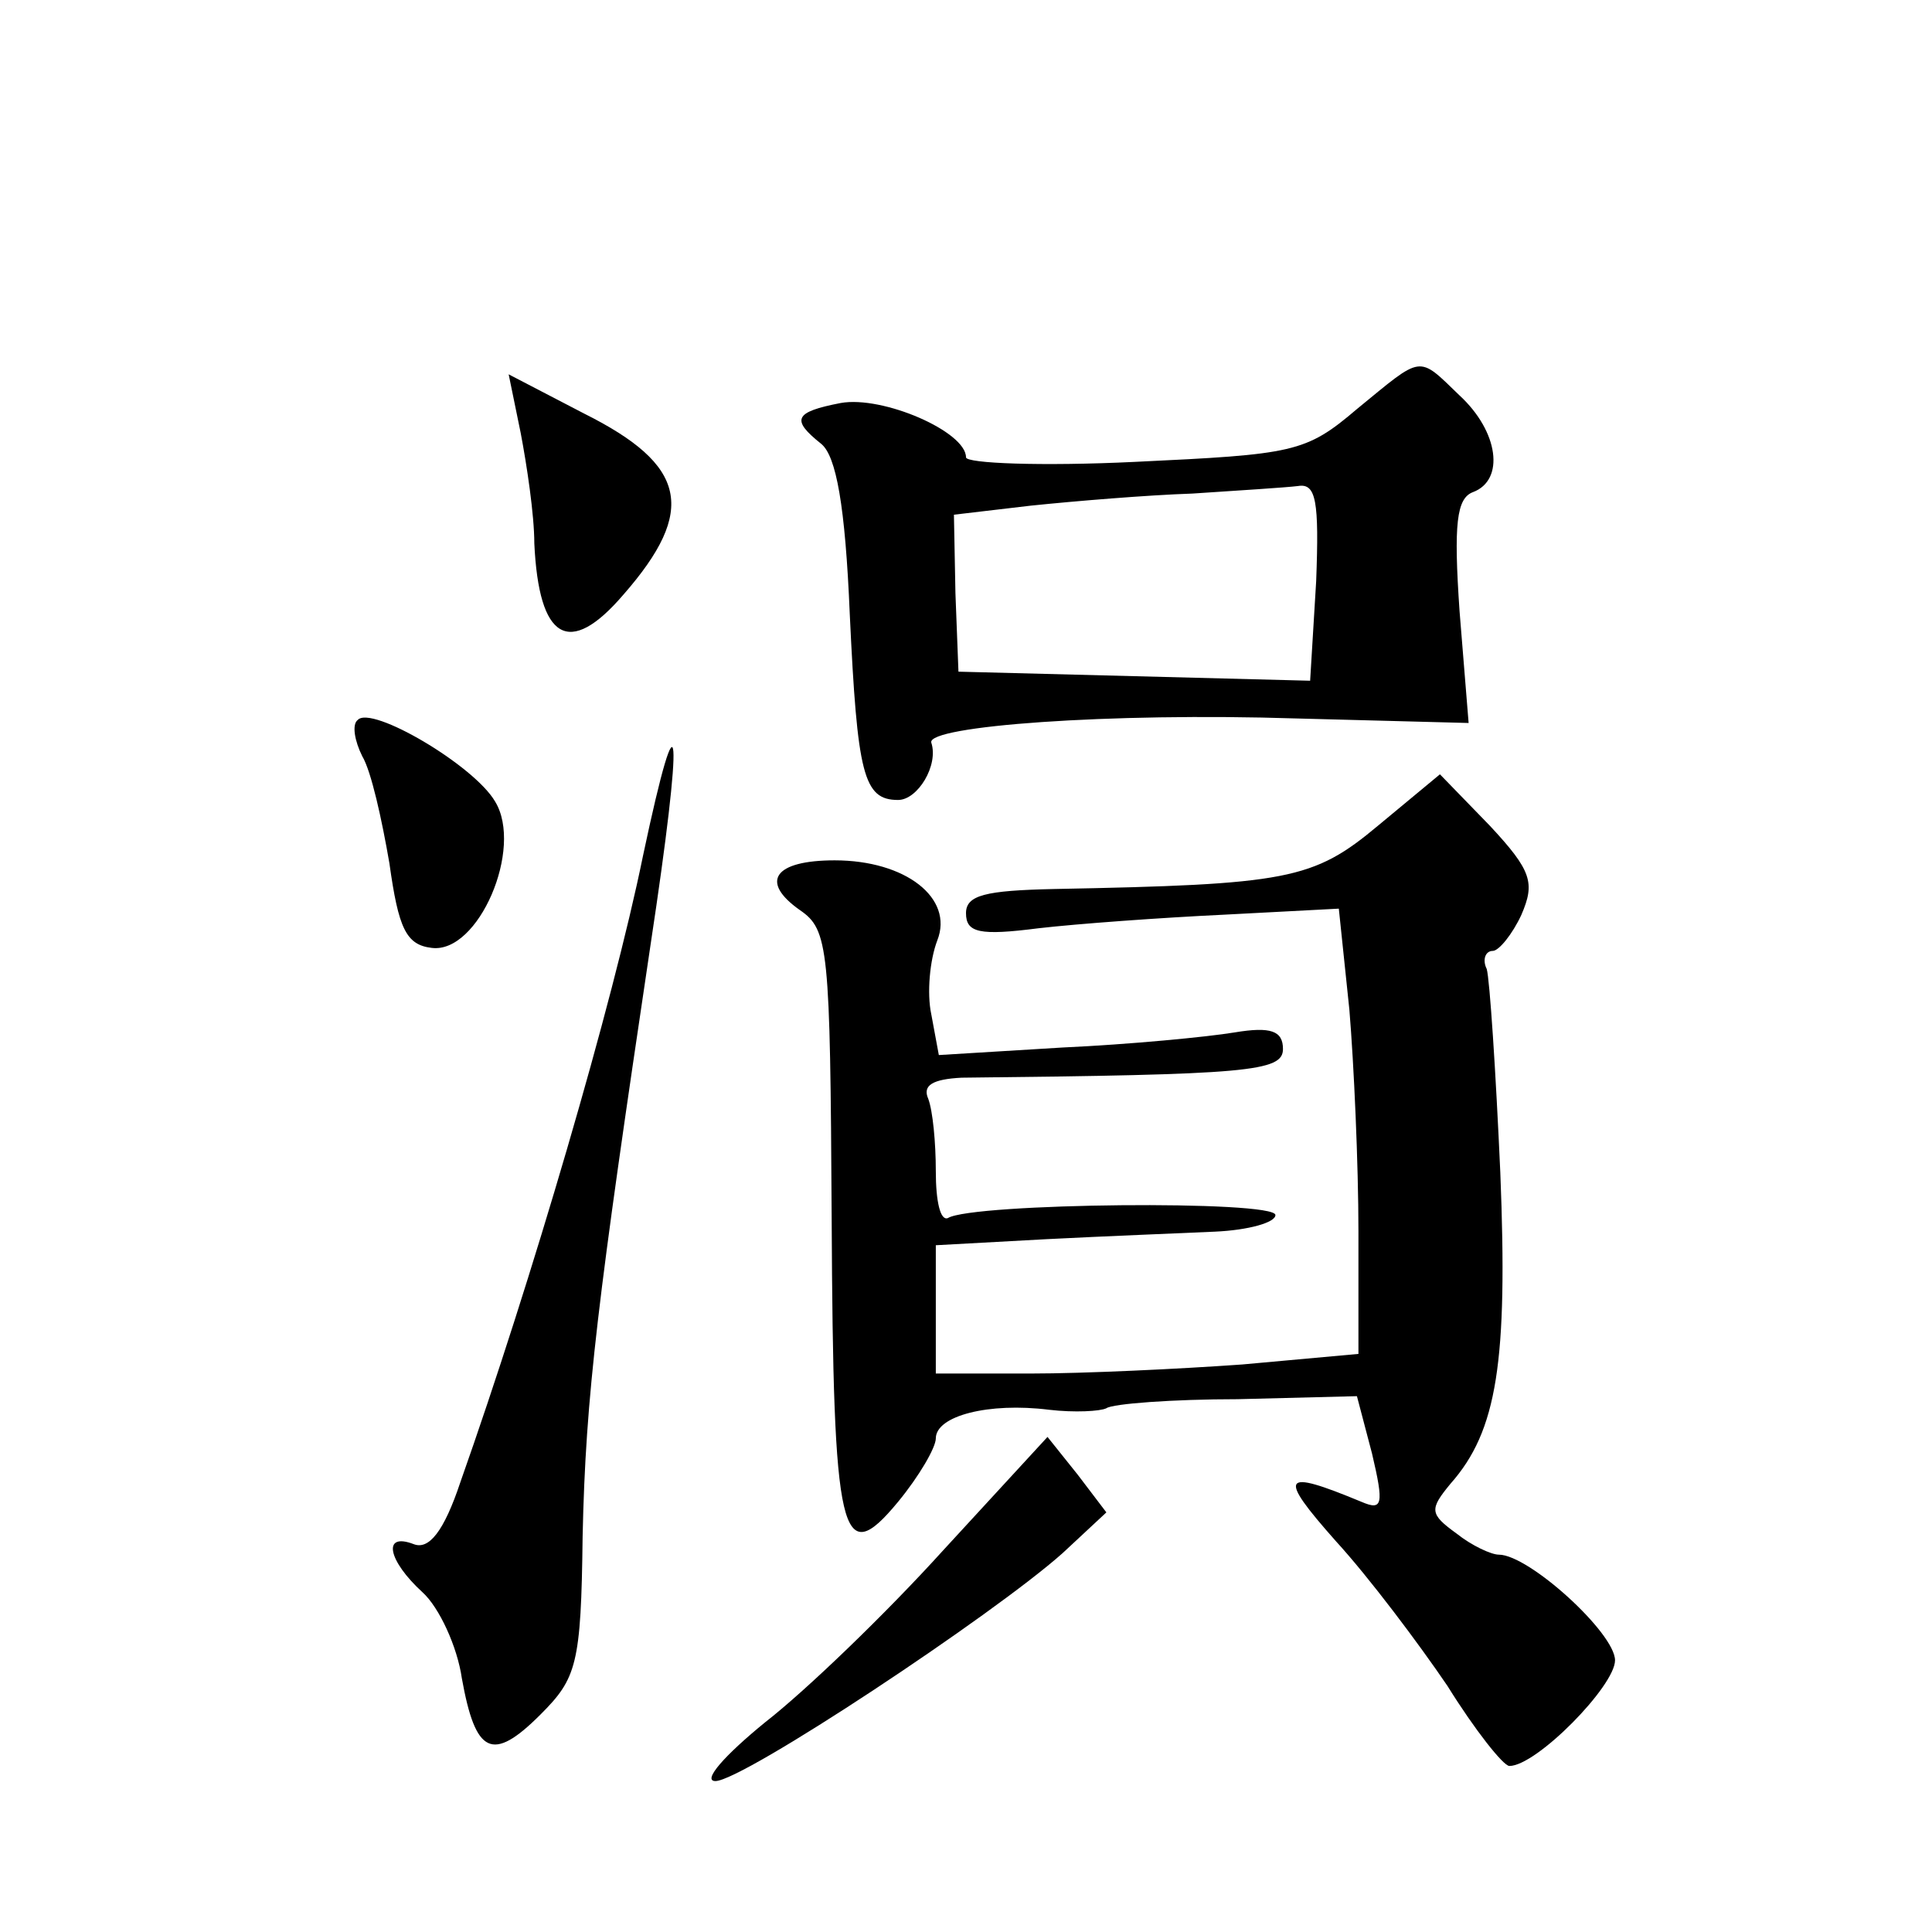
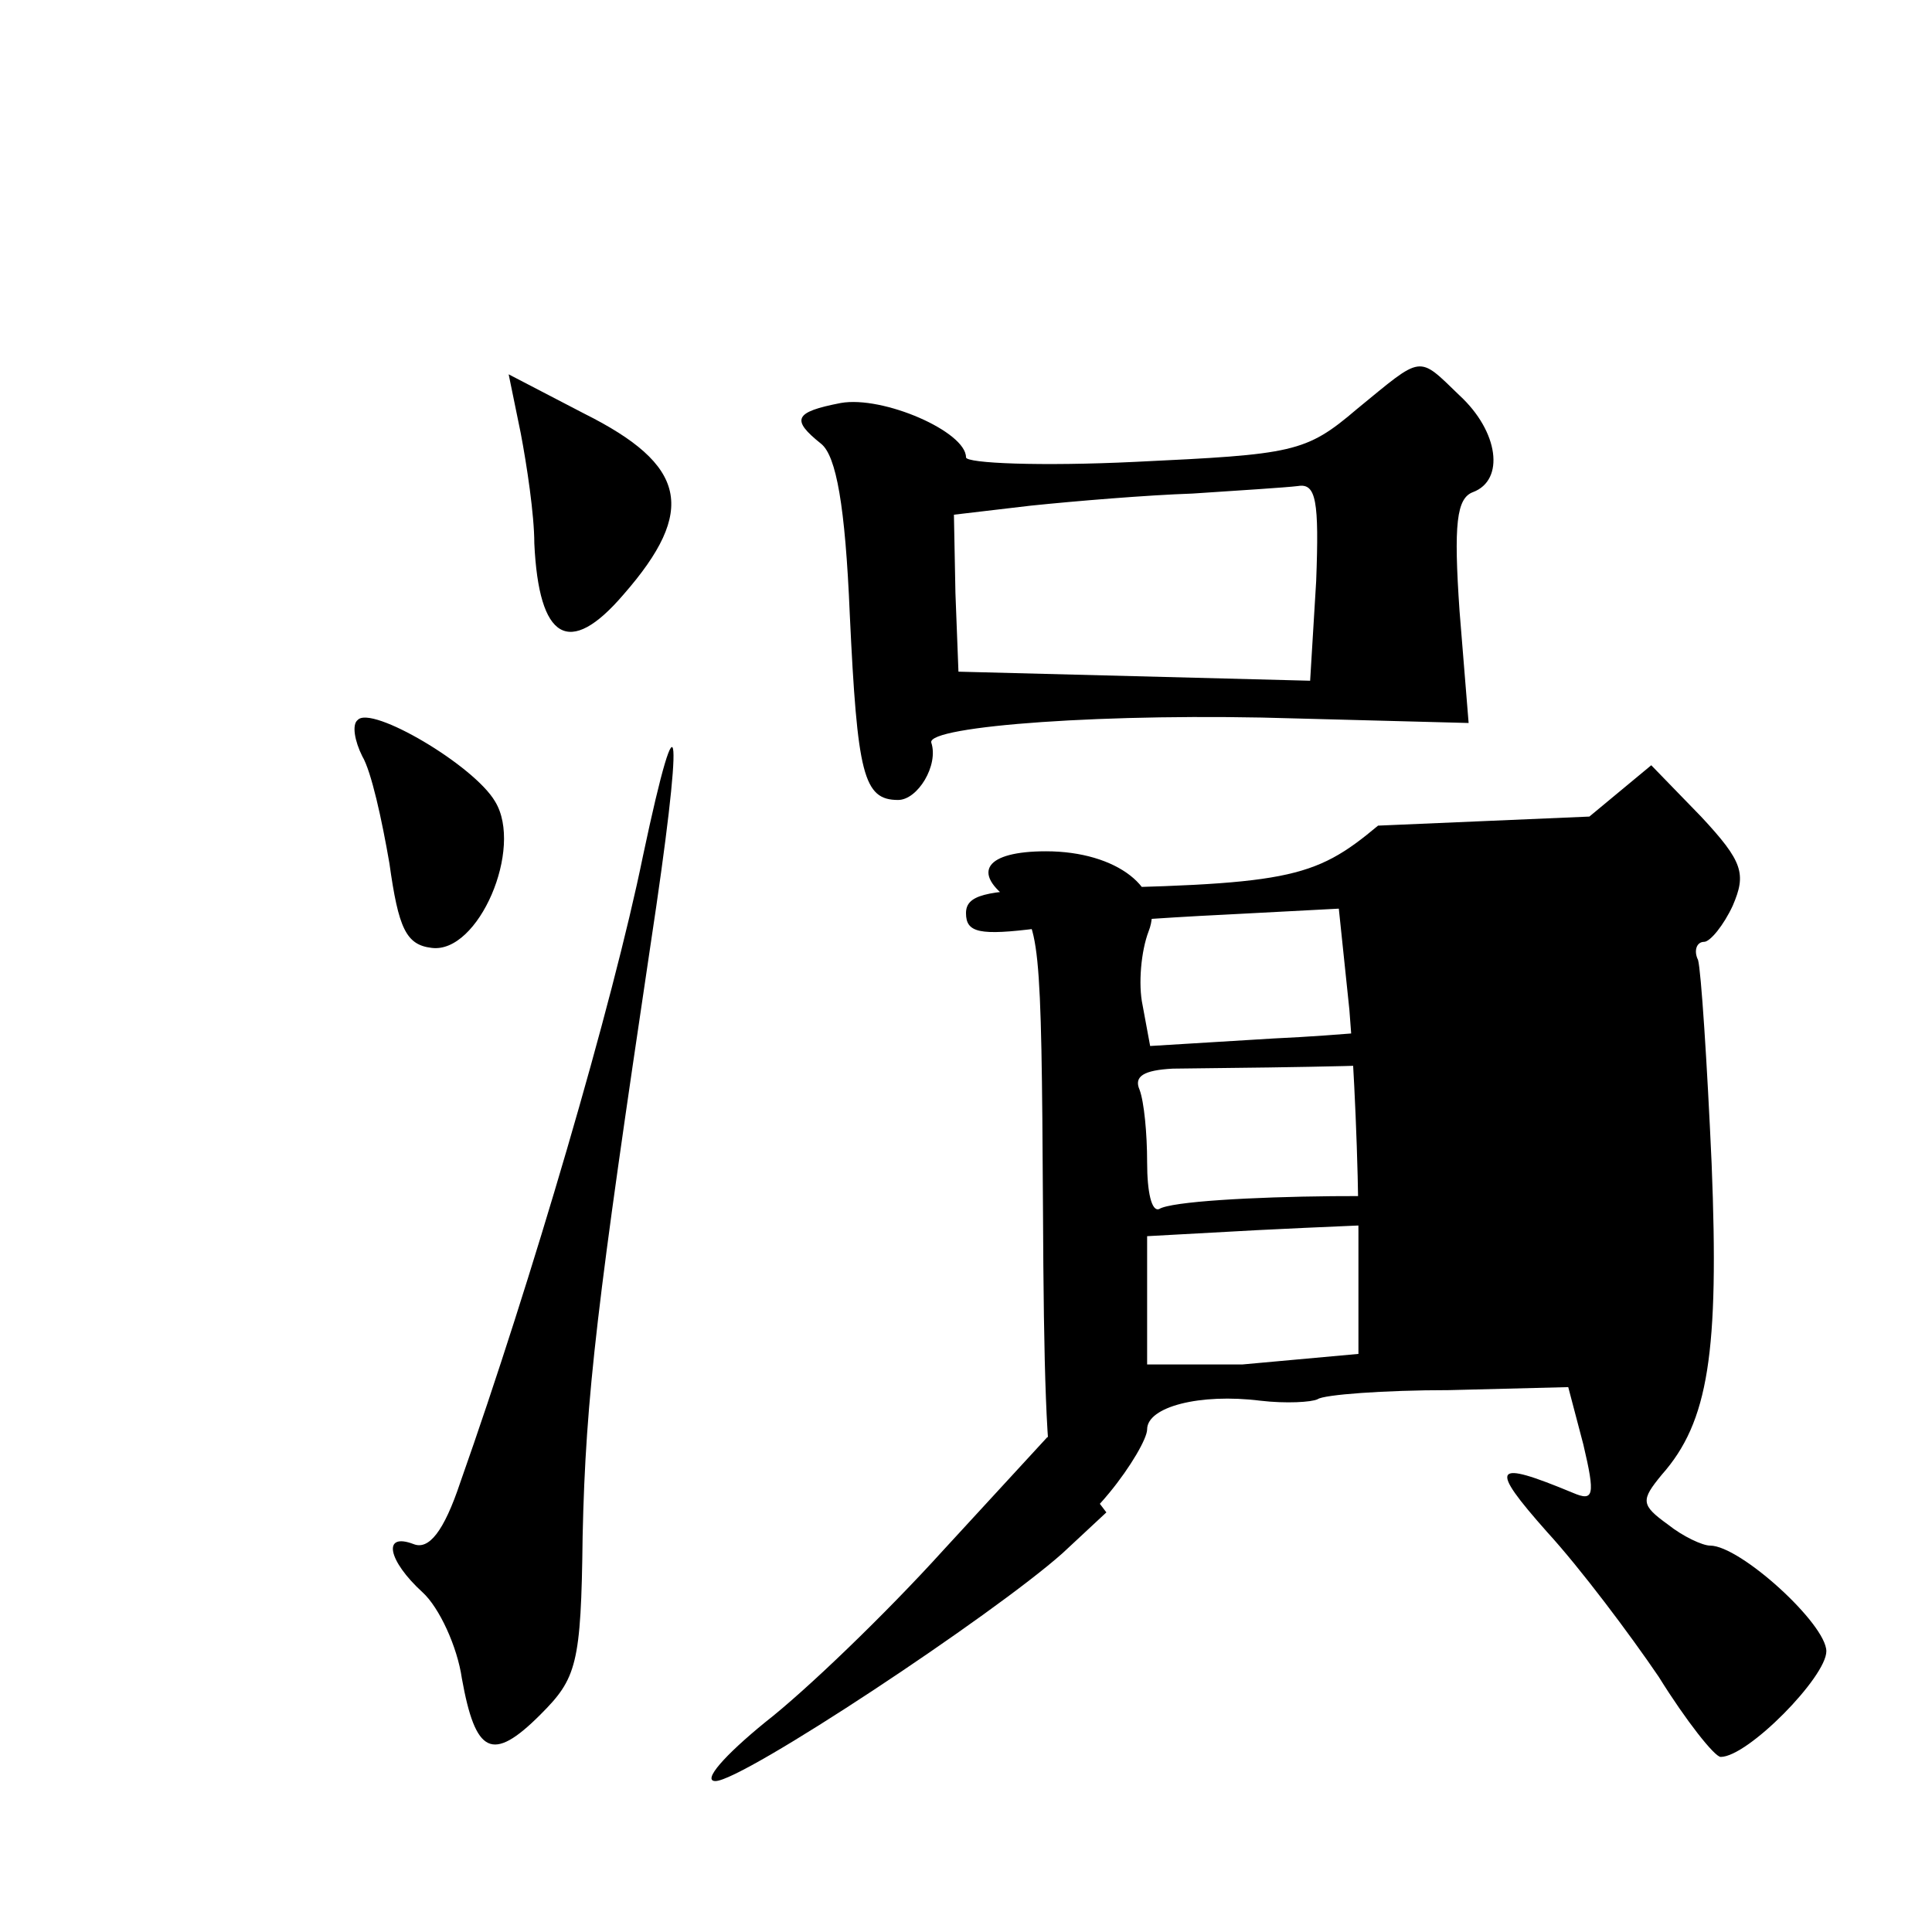
<svg xmlns="http://www.w3.org/2000/svg" version="1.0" width="128pt" height="128pt" viewBox="0 0 128 128" preserveAspectRatio="xMidYMid meet">
  <g transform="translate(0,128) scale(0.1,-0.1)" fill="#0" stroke="none">
-     <path d="M899 1009 c-34 -29 -42 -30 -147 -35 -62 -3 -112 -1 -112 3 0 17 -55 41 -83 36 -31 -6 -33 -11 -13 -27 10 -8 16 -41 19 -113 5 -106 9 -123 32 -123 13 0 27 23 22 38 -3 11 118 20 242 16 l114 -3 -6 74 c-4 58 -2 75 9 79 21 8 17 40 -9 64 -28 27 -24 27 -68 -9z m-27 -114 l-4 -66 -116 3 -117 3 -2 52 -1 52 51 6 c29 3 77 7 107 8 30 2 62 4 70 5 12 2 14 -10 12 -63z M345 993 c4 -21 9 -54 9 -73 3 -64 23 -76 59 -34 49 56 42 86 -26 120 l-50 26 8 -39z M237 803 c-4 -3 -2 -14 3 -24 6 -10 13 -42 18 -71 6 -43 11 -54 28 -56 31 -4 61 66 42 97 -14 24 -82 64 -91 54z M426 713 c-20 -98 -74 -282 -121 -415 -11 -33 -21 -45 -31 -41 -21 8 -17 -11 6 -32 11 -10 23 -36 26 -57 9 -50 20 -56 52 -24 24 24 27 33 28 118 2 94 10 157 45 392 22 145 20 177 -5 59z M913 733 c-43 -36 -60 -39 -215 -42 -45 -1 -58 -4 -58 -16 0 -13 9 -15 48 -10 26 3 81 7 123 9 l76 4 7 -67 c3 -36 6 -102 6 -147 l0 -81 -77 -7 c-42 -3 -105 -6 -140 -6 l-63 0 0 43 0 42 73 4 c39 2 90 4 112 5 22 1 40 6 40 11 0 10 -201 8 -217 -2 -5 -2 -8 11 -8 31 0 19 -2 40 -5 48 -4 9 3 13 22 14 190 2 213 4 213 19 0 12 -8 15 -32 11 -18 -3 -70 -8 -114 -10 l-82 -5 -5 27 c-3 14 -1 36 4 49 11 28 -21 53 -68 53 -40 0 -50 -14 -23 -33 19 -13 20 -25 21 -204 1 -212 6 -234 44 -188 14 17 25 36 25 42 0 15 35 24 75 19 17 -2 34 -1 38 1 4 3 44 6 87 6 l79 2 10 -38 c8 -34 7 -38 -7 -32 -53 22 -56 18 -17 -26 22 -24 55 -68 74 -96 18 -29 37 -53 41 -53 18 0 70 53 70 70 0 18 -57 70 -77 70 -5 0 -18 6 -28 14 -18 13 -18 16 -4 33 31 35 38 81 33 206 -3 67 -7 128 -9 135 -3 6 -1 12 4 12 4 0 13 11 19 24 9 21 7 29 -21 59 l-33 34 -41 -34z M625 253 c-38 -42 -91 -93 -118 -114 -27 -22 -42 -39 -33 -39 18 0 184 110 230 151 l29 27 -19 25 -20 25 -69 -75z" />
+     <path d="M899 1009 c-34 -29 -42 -30 -147 -35 -62 -3 -112 -1 -112 3 0 17 -55 41 -83 36 -31 -6 -33 -11 -13 -27 10 -8 16 -41 19 -113 5 -106 9 -123 32 -123 13 0 27 23 22 38 -3 11 118 20 242 16 l114 -3 -6 74 c-4 58 -2 75 9 79 21 8 17 40 -9 64 -28 27 -24 27 -68 -9z m-27 -114 l-4 -66 -116 3 -117 3 -2 52 -1 52 51 6 c29 3 77 7 107 8 30 2 62 4 70 5 12 2 14 -10 12 -63z M345 993 c4 -21 9 -54 9 -73 3 -64 23 -76 59 -34 49 56 42 86 -26 120 l-50 26 8 -39z M237 803 c-4 -3 -2 -14 3 -24 6 -10 13 -42 18 -71 6 -43 11 -54 28 -56 31 -4 61 66 42 97 -14 24 -82 64 -91 54z M426 713 c-20 -98 -74 -282 -121 -415 -11 -33 -21 -45 -31 -41 -21 8 -17 -11 6 -32 11 -10 23 -36 26 -57 9 -50 20 -56 52 -24 24 24 27 33 28 118 2 94 10 157 45 392 22 145 20 177 -5 59z M913 733 c-43 -36 -60 -39 -215 -42 -45 -1 -58 -4 -58 -16 0 -13 9 -15 48 -10 26 3 81 7 123 9 l76 4 7 -67 c3 -36 6 -102 6 -147 l0 -81 -77 -7 l-63 0 0 43 0 42 73 4 c39 2 90 4 112 5 22 1 40 6 40 11 0 10 -201 8 -217 -2 -5 -2 -8 11 -8 31 0 19 -2 40 -5 48 -4 9 3 13 22 14 190 2 213 4 213 19 0 12 -8 15 -32 11 -18 -3 -70 -8 -114 -10 l-82 -5 -5 27 c-3 14 -1 36 4 49 11 28 -21 53 -68 53 -40 0 -50 -14 -23 -33 19 -13 20 -25 21 -204 1 -212 6 -234 44 -188 14 17 25 36 25 42 0 15 35 24 75 19 17 -2 34 -1 38 1 4 3 44 6 87 6 l79 2 10 -38 c8 -34 7 -38 -7 -32 -53 22 -56 18 -17 -26 22 -24 55 -68 74 -96 18 -29 37 -53 41 -53 18 0 70 53 70 70 0 18 -57 70 -77 70 -5 0 -18 6 -28 14 -18 13 -18 16 -4 33 31 35 38 81 33 206 -3 67 -7 128 -9 135 -3 6 -1 12 4 12 4 0 13 11 19 24 9 21 7 29 -21 59 l-33 34 -41 -34z M625 253 c-38 -42 -91 -93 -118 -114 -27 -22 -42 -39 -33 -39 18 0 184 110 230 151 l29 27 -19 25 -20 25 -69 -75z" />
  </g>
</svg>